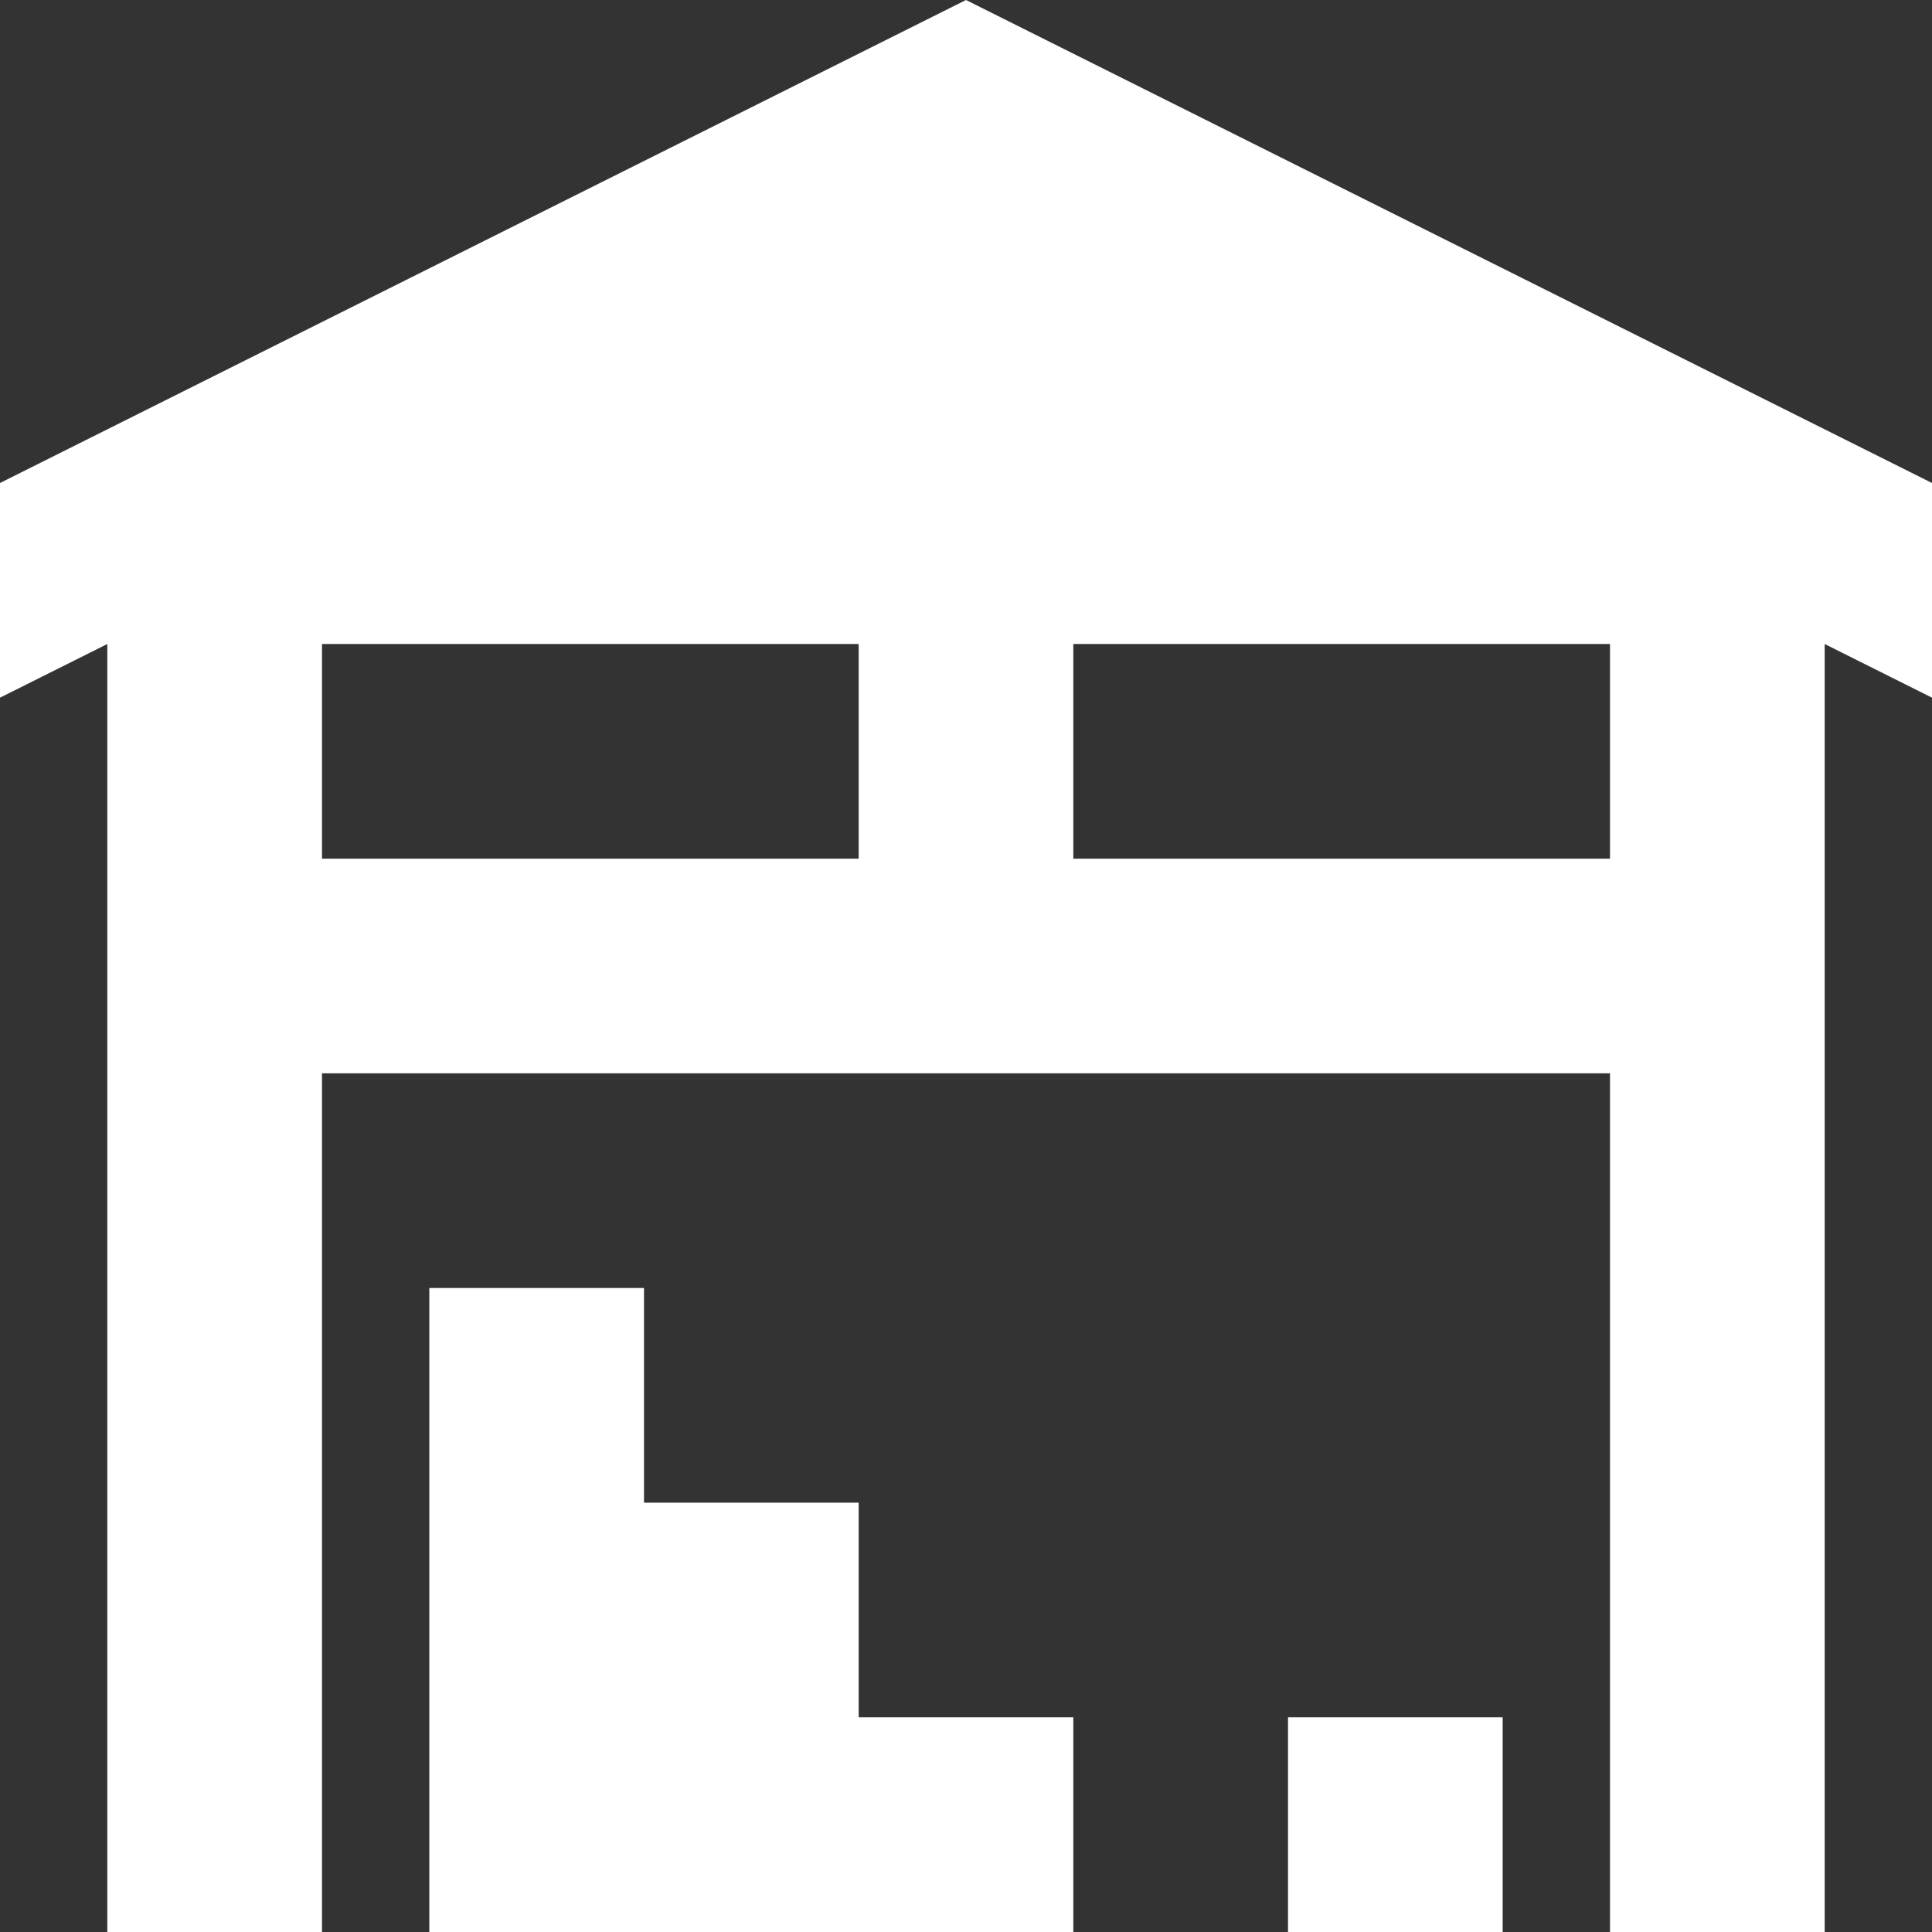
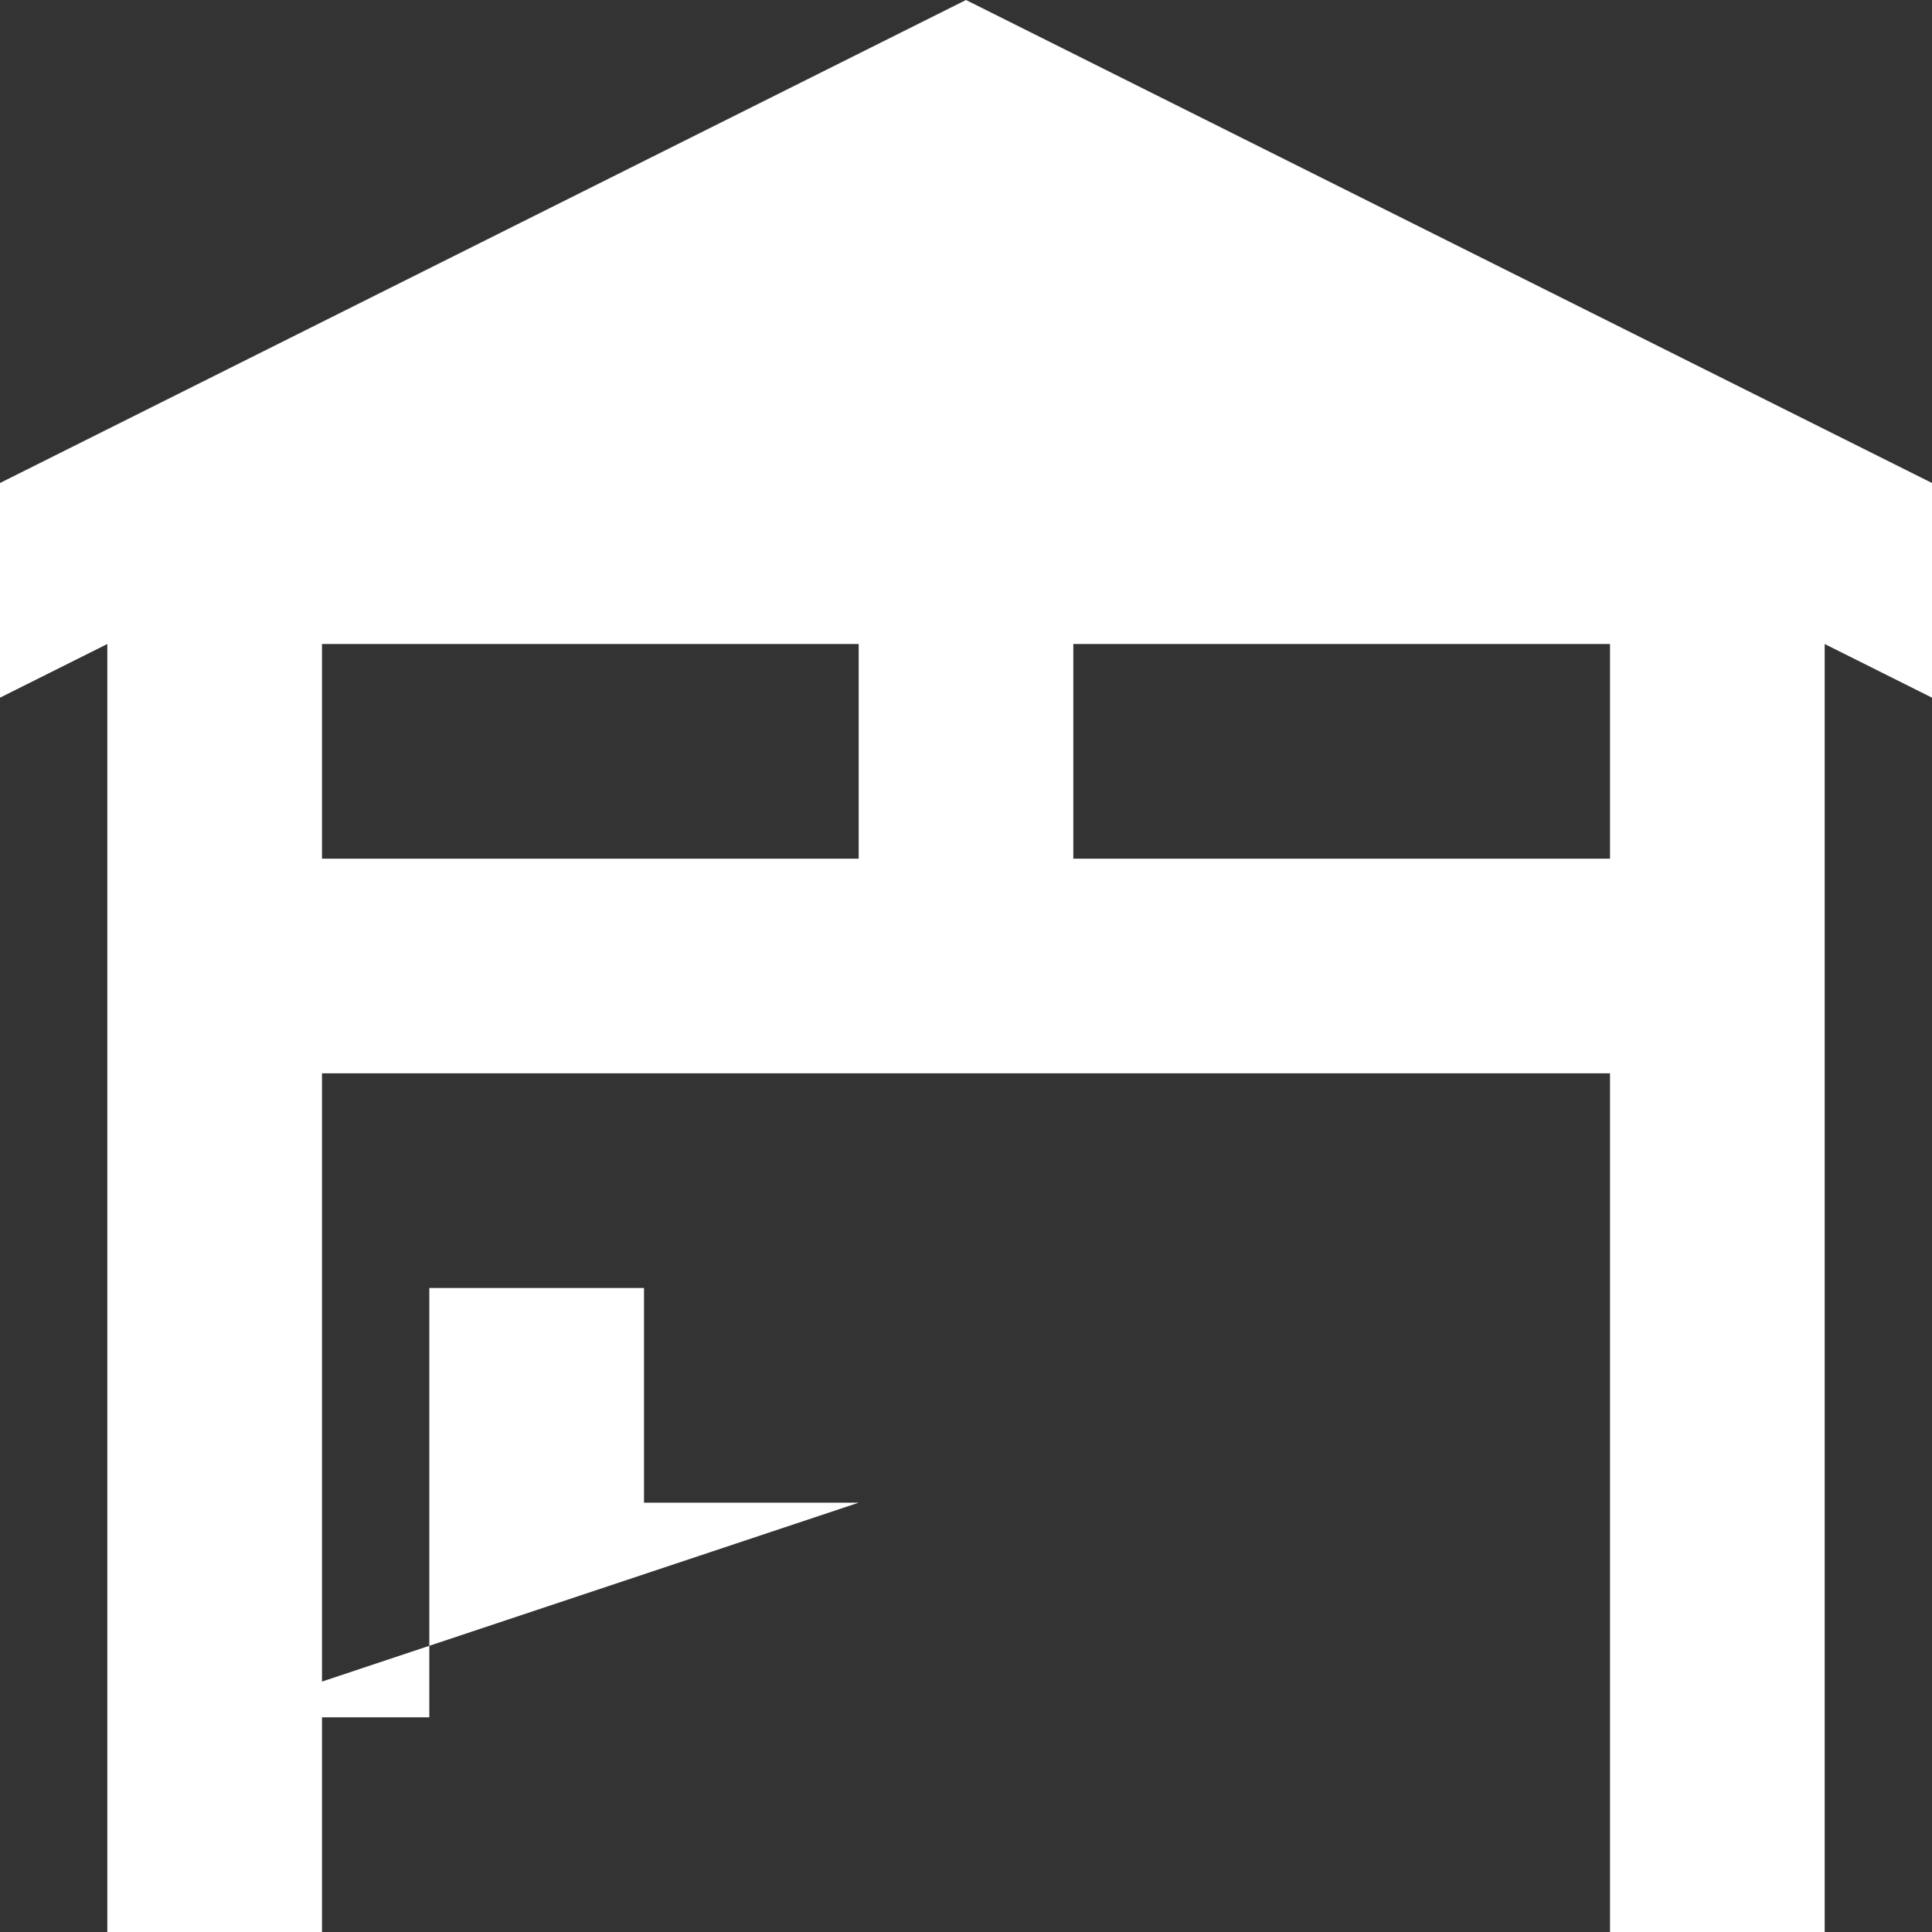
<svg xmlns="http://www.w3.org/2000/svg" width="60" height="60" viewBox="0 0 60 60">
  <rect x="0" y="0" width="60" height="60" fill="#333333" stroke="none" />
  <g id="STOCK-icon" transform="translate(-1665 -362)">
    <path id="Path_23407" data-name="Path 23407" d="M1695,362l-30,15v6.667l3.333-1.667v40H1675V395.333h40V422h6.667V382l3.333,1.667V377Zm-3.333,26.667H1675V382h16.667Zm23.333,0h-16.667V382H1715Z" transform="translate(0 0)" fill="#fff" />
-     <path id="Path_23408" data-name="Path 23408" d="M1682.334,380.667h-6.667V374H1669v20h20v-6.667h-6.666Z" transform="translate(9.333 28)" fill="#fff" />
-     <rect id="Rectangle_5009" data-name="Rectangle 5009" width="6.667" height="6.667" transform="translate(1705 415.333)" fill="#fff" />
+     <path id="Path_23408" data-name="Path 23408" d="M1682.334,380.667h-6.667V374H1669v20v-6.667h-6.666Z" transform="translate(9.333 28)" fill="#fff" />
  </g>
</svg>